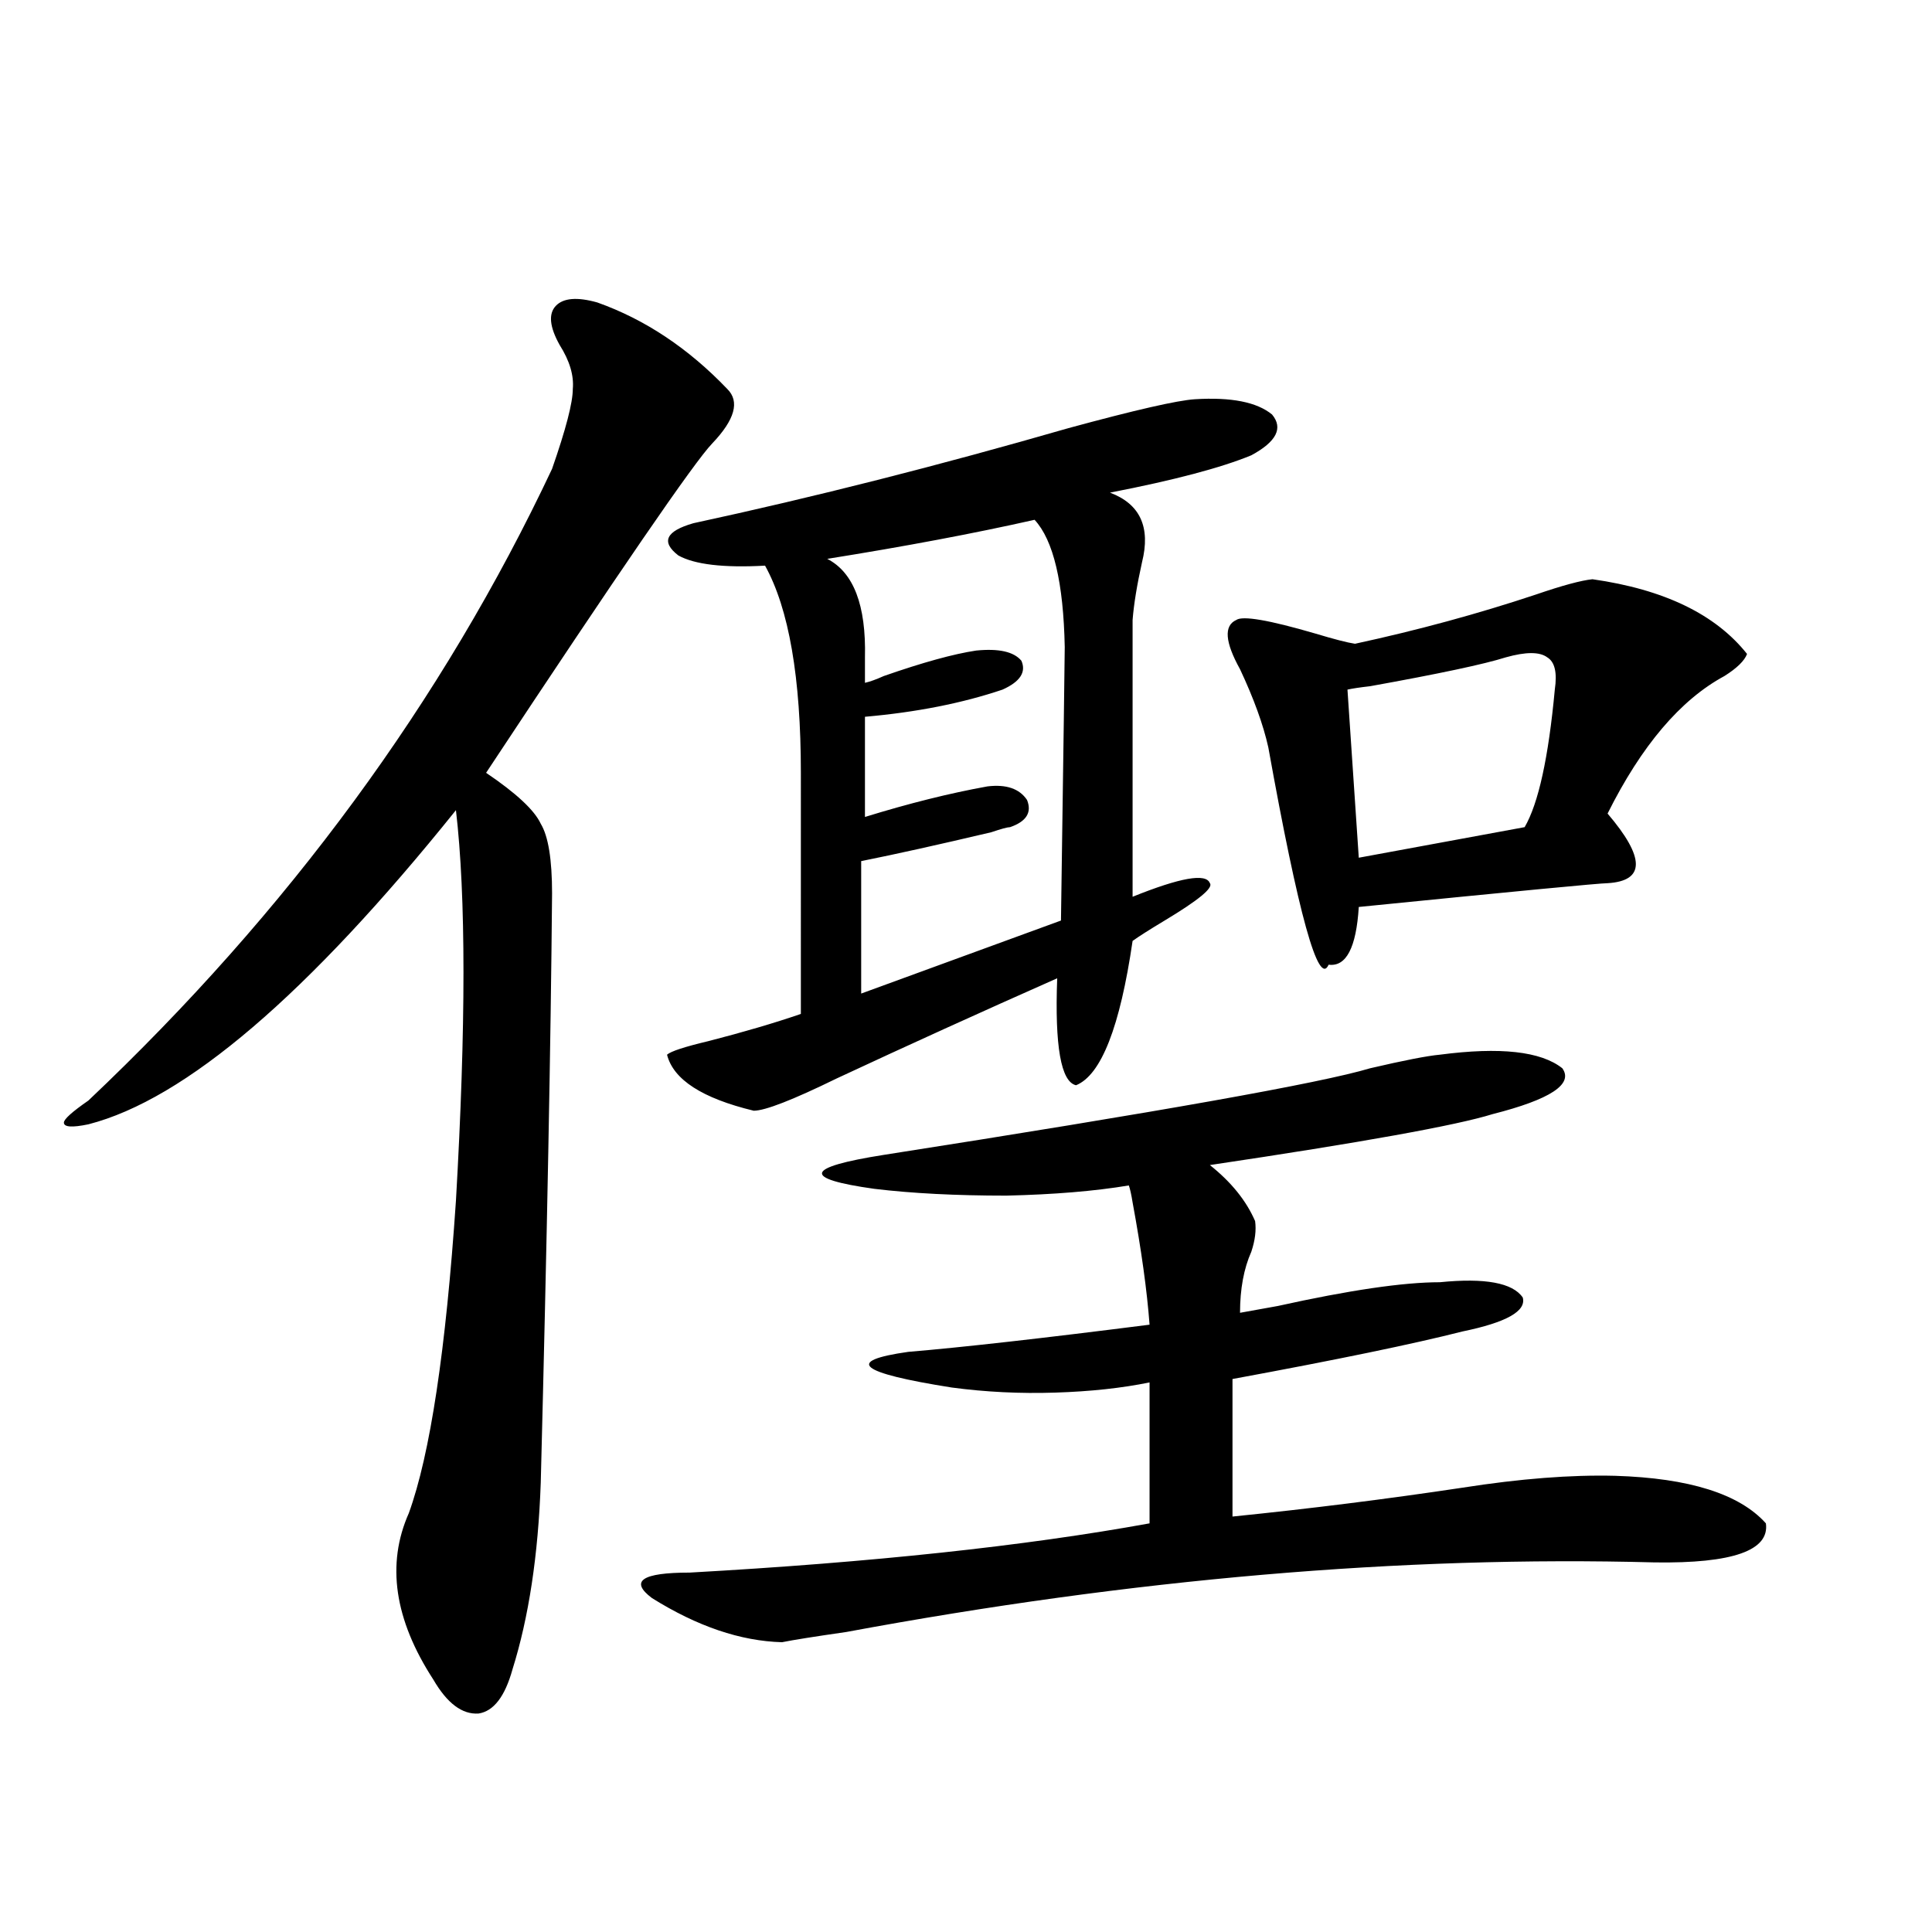
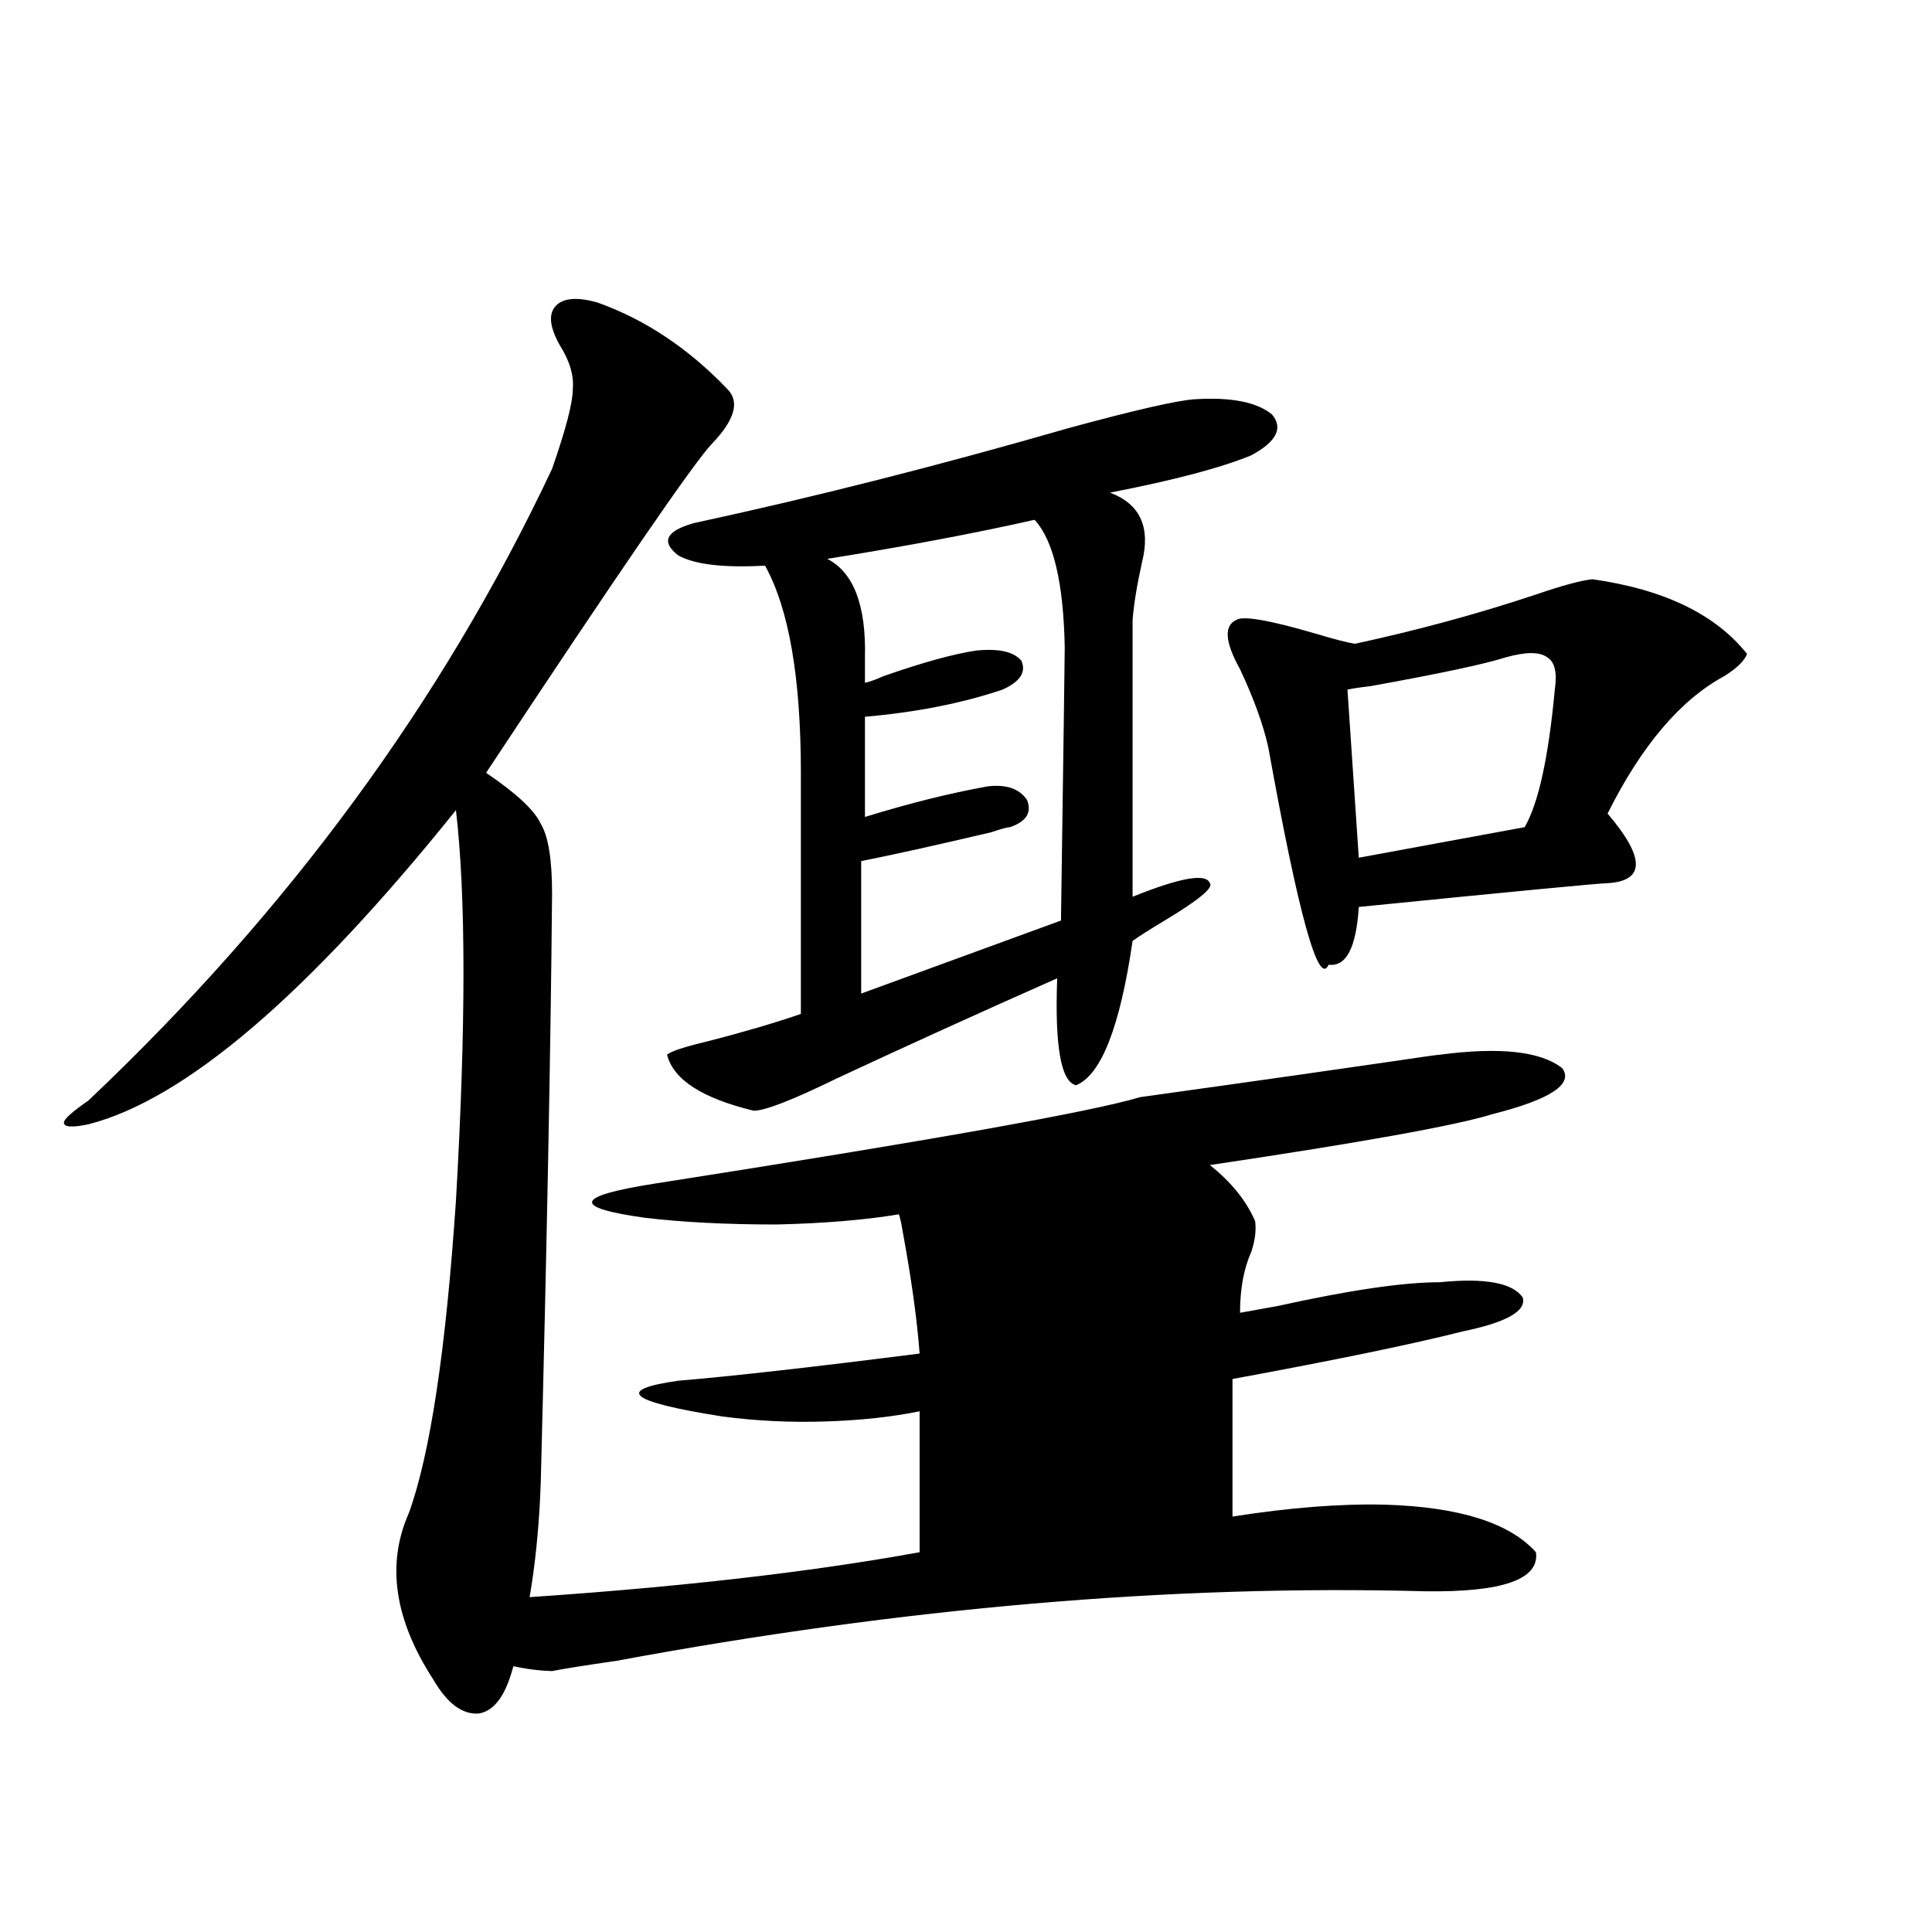
<svg xmlns="http://www.w3.org/2000/svg" version="1.1" id="图层_1" x="0px" y="0px" width="1000px" height="1000px" viewBox="0 0 1000 1000" enable-background="new 0 0 1000 1000" xml:space="preserve">
-   <path d="M309.163,156.551c24.71,8.789,47.148,23.73,67.315,44.824c6.494,6.454,3.902,15.82-7.805,28.125  c-9.115,9.38-48.139,66.22-117.07,170.508c15.609,10.547,25.03,19.336,28.292,26.367c3.902,6.454,5.854,18.457,5.854,36.035  c-0.655,76.767-2.606,178.418-5.854,304.98c-1.311,37.505-6.188,69.722-14.634,96.68c-3.902,14.063-9.756,21.671-17.561,22.852  c-8.46,0.577-16.265-5.273-23.414-17.578c-20.167-31.063-24.39-59.766-12.683-86.133c11.052-30.46,19.177-84.375,24.39-161.719  c5.198-90.226,5.198-157.612,0-202.148C159.243,514.856,95.83,569.06,45.755,581.941c-8.46,1.758-12.683,1.47-12.683-0.879  c0-1.758,4.223-5.562,12.683-11.426c103.412-97.847,183.41-206.831,239.994-326.953c7.149-20.503,10.731-34.277,10.731-41.309  c0.641-7.031-1.631-14.64-6.829-22.852c-5.213-9.366-5.854-16.108-1.951-20.215C291.603,154.216,298.752,153.626,309.163,156.551z   M745.25,545.906c31.219-4.093,52.347-1.758,63.413,7.031c5.854,8.212-6.188,16.122-36.097,23.73  c-18.871,5.864-67.65,14.653-146.338,26.367c11.052,8.789,18.856,18.457,23.414,29.004c0.641,4.696,0,9.97-1.951,15.82  c-3.902,8.789-5.854,19.336-5.854,31.641c3.247-0.577,9.756-1.758,19.512-3.516c37.072-8.198,65.029-12.305,83.9-12.305  c23.414-2.335,37.713,0.302,42.926,7.91c1.951,7.031-8.46,12.896-31.219,17.578c-25.365,6.454-65.044,14.653-119.021,24.609v71.191  c40.319-4.093,79.998-9.077,119.021-14.941c29.908-4.683,56.249-6.729,79.022-6.152c38.368,1.181,64.389,9.38,78.047,24.609  c1.951,14.063-17.24,20.806-57.56,20.215c-130.729-3.516-270.237,8.501-418.526,36.035c-16.265,2.335-27.316,4.093-33.17,5.273  c-21.463-0.591-43.901-8.212-67.315-22.852c-11.707-8.789-5.213-13.184,19.512-13.184c94.297-5.273,173.654-13.761,238.043-25.488  v-72.949c-14.313,2.938-30.578,4.696-48.779,5.273c-18.216,0.591-36.097-0.288-53.657-2.637  c-48.139-7.608-55.608-13.761-22.438-18.457c27.957-2.335,69.587-7.031,124.875-14.063c-1.311-17.578-4.237-38.672-8.78-63.281  c-0.655-4.093-1.311-7.031-1.951-8.789c-17.561,2.938-38.703,4.696-63.413,5.273c-26.021,0-48.779-1.167-68.291-3.516  c-37.728-5.273-36.097-11.124,4.878-17.578c142.436-22.261,226.336-37.202,251.701-44.824  C726.714,548.845,738.741,546.497,745.25,545.906z M618.424,206.648c18.856-1.167,32.194,1.47,39.999,7.91  c5.854,7.031,2.271,14.063-10.731,21.094c-15.609,6.454-39.999,12.896-73.169,19.336c15.609,5.864,21.128,17.88,16.585,36.035  c-2.606,11.728-4.237,21.685-4.878,29.883v143.262c24.71-9.956,38.048-12.305,39.999-7.031c1.951,2.349-5.854,8.789-23.414,19.336  c-7.805,4.696-13.338,8.212-16.585,10.547c-6.509,44.536-16.265,69.434-29.268,74.707c-7.805-1.758-11.066-20.215-9.756-55.371  c-39.679,17.578-77.727,34.868-114.144,51.855c-22.773,11.138-37.072,16.699-42.926,16.699c-26.676-6.44-41.63-16.108-44.877-29.004  c1.951-1.758,9.101-4.093,21.463-7.031c18.201-4.683,34.146-9.366,47.804-14.063V400.008c0-49.219-6.188-84.952-18.536-107.227  c-21.463,1.181-36.432-0.577-44.877-5.273c-9.115-7.031-6.509-12.593,7.805-16.699c62.438-13.472,127.146-29.883,194.142-49.219  C587.525,212.224,609.309,207.239,618.424,206.648z M445.745,445.711v68.555l103.412-37.793  c1.296-90.226,1.951-137.397,1.951-141.504c-0.655-33.398-5.854-55.371-15.609-65.918c-31.219,7.031-66.995,13.774-107.314,20.215  c13.658,7.031,20.152,24.032,19.512,50.977c0,5.864,0,10.259,0,13.184c2.592-0.577,5.854-1.758,9.756-3.516  c20.152-7.031,36.097-11.426,47.804-13.184c11.707-1.167,19.512,0.591,23.414,5.273c2.592,5.864-0.655,10.849-9.756,14.941  c-20.822,7.031-44.557,11.728-71.218,14.063v51.855c22.759-7.031,43.901-12.305,63.413-15.82c9.756-1.167,16.585,1.181,20.487,7.031  c2.592,6.454-0.335,11.138-8.78,14.063c-1.311,0-4.558,0.879-9.756,2.637C485.744,437.224,463.306,442.195,445.745,445.711z   M824.272,299.813c37.072,5.273,63.733,18.169,79.998,38.672c-1.311,3.516-5.213,7.333-11.707,11.426  c-22.773,12.305-42.926,36.035-60.486,71.191c19.512,22.852,19.512,34.868,0,36.035c-3.902,0-46.828,4.106-128.777,12.305  c-1.311,21.094-6.509,31.063-15.609,29.883c-5.213,11.728-15.609-25.776-31.219-112.5c-2.606-11.714-7.484-25.187-14.634-40.43  c-7.805-14.063-8.46-22.55-1.951-25.488c3.247-2.335,16.905,0,40.975,7.031c9.756,2.938,16.585,4.696,20.487,5.273  c32.515-7.031,63.733-15.519,93.656-25.488C808.663,303.04,818.419,300.403,824.272,299.813z M779.396,340.242  c-11.066,3.516-34.48,8.501-70.242,14.941c-5.213,0.591-9.115,1.181-11.707,1.758l5.854,87.012l85.852-15.82  c7.149-12.305,12.348-36.035,15.609-71.191c1.296-8.789,0-14.351-3.902-16.699C796.956,337.317,789.792,337.317,779.396,340.242z" />
+   <path d="M309.163,156.551c24.71,8.789,47.148,23.73,67.315,44.824c6.494,6.454,3.902,15.82-7.805,28.125  c-9.115,9.38-48.139,66.22-117.07,170.508c15.609,10.547,25.03,19.336,28.292,26.367c3.902,6.454,5.854,18.457,5.854,36.035  c-0.655,76.767-2.606,178.418-5.854,304.98c-1.311,37.505-6.188,69.722-14.634,96.68c-3.902,14.063-9.756,21.671-17.561,22.852  c-8.46,0.577-16.265-5.273-23.414-17.578c-20.167-31.063-24.39-59.766-12.683-86.133c11.052-30.46,19.177-84.375,24.39-161.719  c5.198-90.226,5.198-157.612,0-202.148C159.243,514.856,95.83,569.06,45.755,581.941c-8.46,1.758-12.683,1.47-12.683-0.879  c0-1.758,4.223-5.562,12.683-11.426c103.412-97.847,183.41-206.831,239.994-326.953c7.149-20.503,10.731-34.277,10.731-41.309  c0.641-7.031-1.631-14.64-6.829-22.852c-5.213-9.366-5.854-16.108-1.951-20.215C291.603,154.216,298.752,153.626,309.163,156.551z   M745.25,545.906c31.219-4.093,52.347-1.758,63.413,7.031c5.854,8.212-6.188,16.122-36.097,23.73  c-18.871,5.864-67.65,14.653-146.338,26.367c11.052,8.789,18.856,18.457,23.414,29.004c0.641,4.696,0,9.97-1.951,15.82  c-3.902,8.789-5.854,19.336-5.854,31.641c3.247-0.577,9.756-1.758,19.512-3.516c37.072-8.198,65.029-12.305,83.9-12.305  c23.414-2.335,37.713,0.302,42.926,7.91c1.951,7.031-8.46,12.896-31.219,17.578c-25.365,6.454-65.044,14.653-119.021,24.609v71.191  c29.908-4.683,56.249-6.729,79.022-6.152c38.368,1.181,64.389,9.38,78.047,24.609  c1.951,14.063-17.24,20.806-57.56,20.215c-130.729-3.516-270.237,8.501-418.526,36.035c-16.265,2.335-27.316,4.093-33.17,5.273  c-21.463-0.591-43.901-8.212-67.315-22.852c-11.707-8.789-5.213-13.184,19.512-13.184c94.297-5.273,173.654-13.761,238.043-25.488  v-72.949c-14.313,2.938-30.578,4.696-48.779,5.273c-18.216,0.591-36.097-0.288-53.657-2.637  c-48.139-7.608-55.608-13.761-22.438-18.457c27.957-2.335,69.587-7.031,124.875-14.063c-1.311-17.578-4.237-38.672-8.78-63.281  c-0.655-4.093-1.311-7.031-1.951-8.789c-17.561,2.938-38.703,4.696-63.413,5.273c-26.021,0-48.779-1.167-68.291-3.516  c-37.728-5.273-36.097-11.124,4.878-17.578c142.436-22.261,226.336-37.202,251.701-44.824  C726.714,548.845,738.741,546.497,745.25,545.906z M618.424,206.648c18.856-1.167,32.194,1.47,39.999,7.91  c5.854,7.031,2.271,14.063-10.731,21.094c-15.609,6.454-39.999,12.896-73.169,19.336c15.609,5.864,21.128,17.88,16.585,36.035  c-2.606,11.728-4.237,21.685-4.878,29.883v143.262c24.71-9.956,38.048-12.305,39.999-7.031c1.951,2.349-5.854,8.789-23.414,19.336  c-7.805,4.696-13.338,8.212-16.585,10.547c-6.509,44.536-16.265,69.434-29.268,74.707c-7.805-1.758-11.066-20.215-9.756-55.371  c-39.679,17.578-77.727,34.868-114.144,51.855c-22.773,11.138-37.072,16.699-42.926,16.699c-26.676-6.44-41.63-16.108-44.877-29.004  c1.951-1.758,9.101-4.093,21.463-7.031c18.201-4.683,34.146-9.366,47.804-14.063V400.008c0-49.219-6.188-84.952-18.536-107.227  c-21.463,1.181-36.432-0.577-44.877-5.273c-9.115-7.031-6.509-12.593,7.805-16.699c62.438-13.472,127.146-29.883,194.142-49.219  C587.525,212.224,609.309,207.239,618.424,206.648z M445.745,445.711v68.555l103.412-37.793  c1.296-90.226,1.951-137.397,1.951-141.504c-0.655-33.398-5.854-55.371-15.609-65.918c-31.219,7.031-66.995,13.774-107.314,20.215  c13.658,7.031,20.152,24.032,19.512,50.977c0,5.864,0,10.259,0,13.184c2.592-0.577,5.854-1.758,9.756-3.516  c20.152-7.031,36.097-11.426,47.804-13.184c11.707-1.167,19.512,0.591,23.414,5.273c2.592,5.864-0.655,10.849-9.756,14.941  c-20.822,7.031-44.557,11.728-71.218,14.063v51.855c22.759-7.031,43.901-12.305,63.413-15.82c9.756-1.167,16.585,1.181,20.487,7.031  c2.592,6.454-0.335,11.138-8.78,14.063c-1.311,0-4.558,0.879-9.756,2.637C485.744,437.224,463.306,442.195,445.745,445.711z   M824.272,299.813c37.072,5.273,63.733,18.169,79.998,38.672c-1.311,3.516-5.213,7.333-11.707,11.426  c-22.773,12.305-42.926,36.035-60.486,71.191c19.512,22.852,19.512,34.868,0,36.035c-3.902,0-46.828,4.106-128.777,12.305  c-1.311,21.094-6.509,31.063-15.609,29.883c-5.213,11.728-15.609-25.776-31.219-112.5c-2.606-11.714-7.484-25.187-14.634-40.43  c-7.805-14.063-8.46-22.55-1.951-25.488c3.247-2.335,16.905,0,40.975,7.031c9.756,2.938,16.585,4.696,20.487,5.273  c32.515-7.031,63.733-15.519,93.656-25.488C808.663,303.04,818.419,300.403,824.272,299.813z M779.396,340.242  c-11.066,3.516-34.48,8.501-70.242,14.941c-5.213,0.591-9.115,1.181-11.707,1.758l5.854,87.012l85.852-15.82  c7.149-12.305,12.348-36.035,15.609-71.191c1.296-8.789,0-14.351-3.902-16.699C796.956,337.317,789.792,337.317,779.396,340.242z" />
</svg>